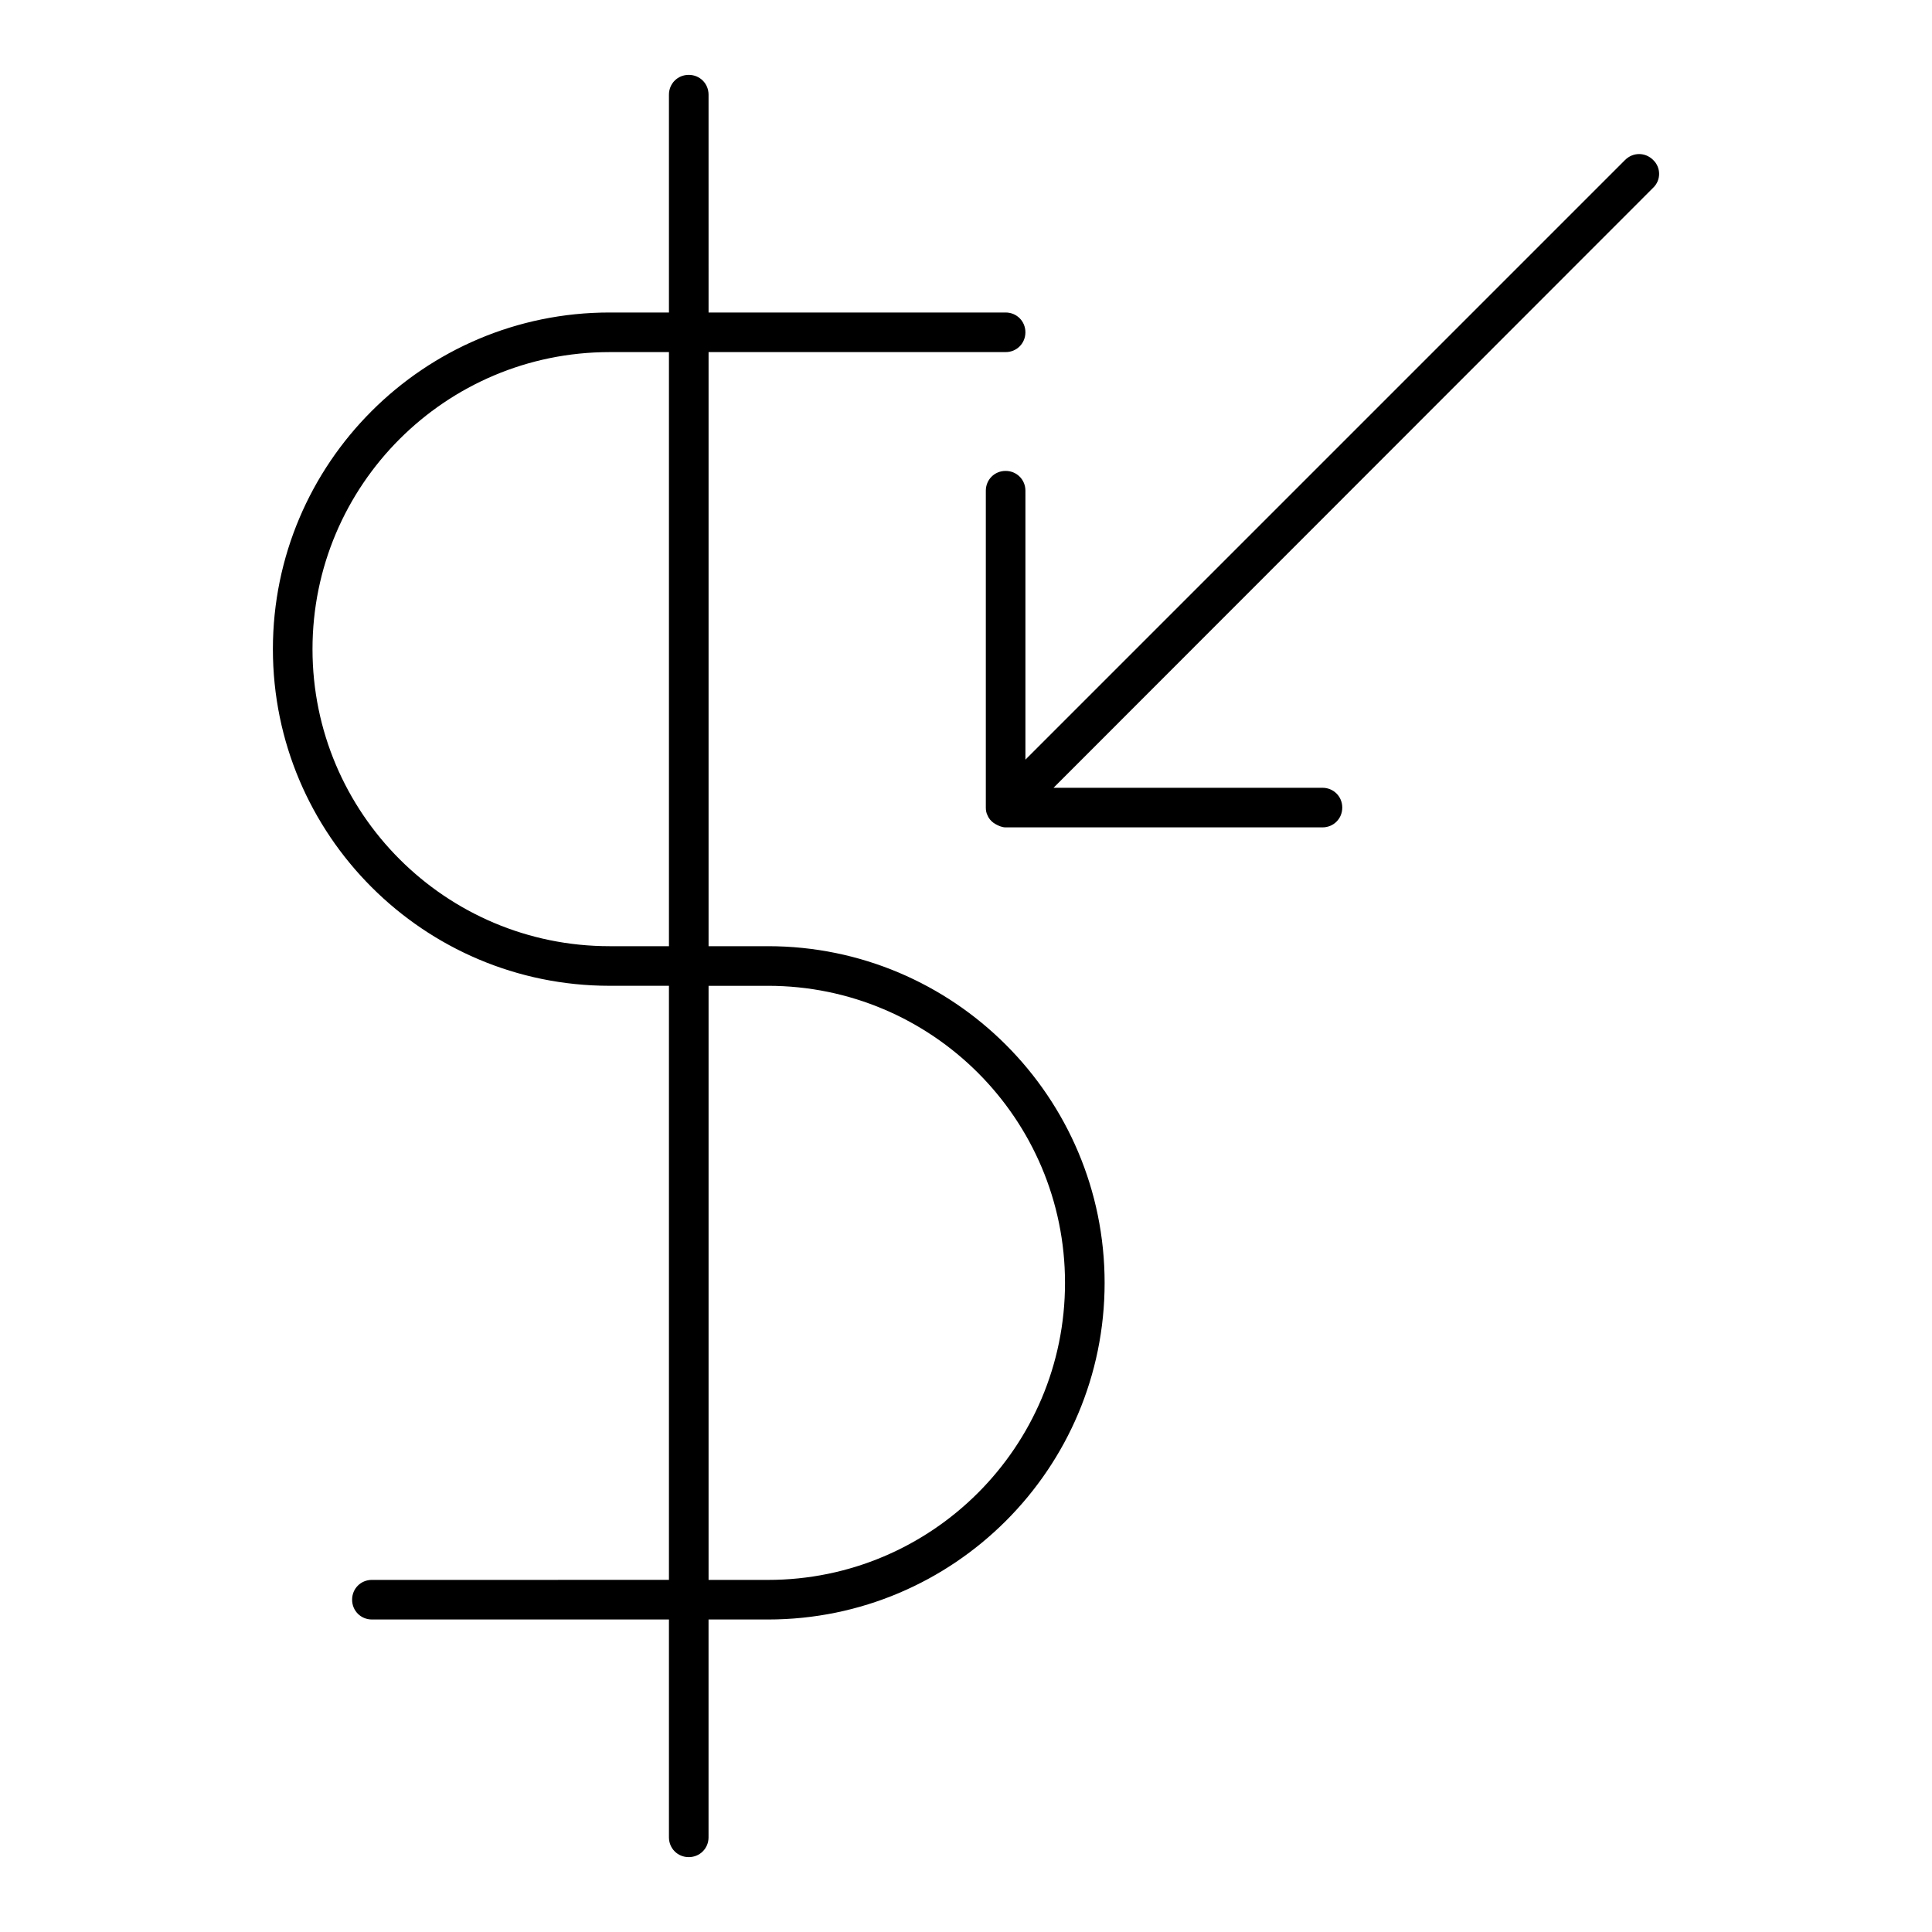
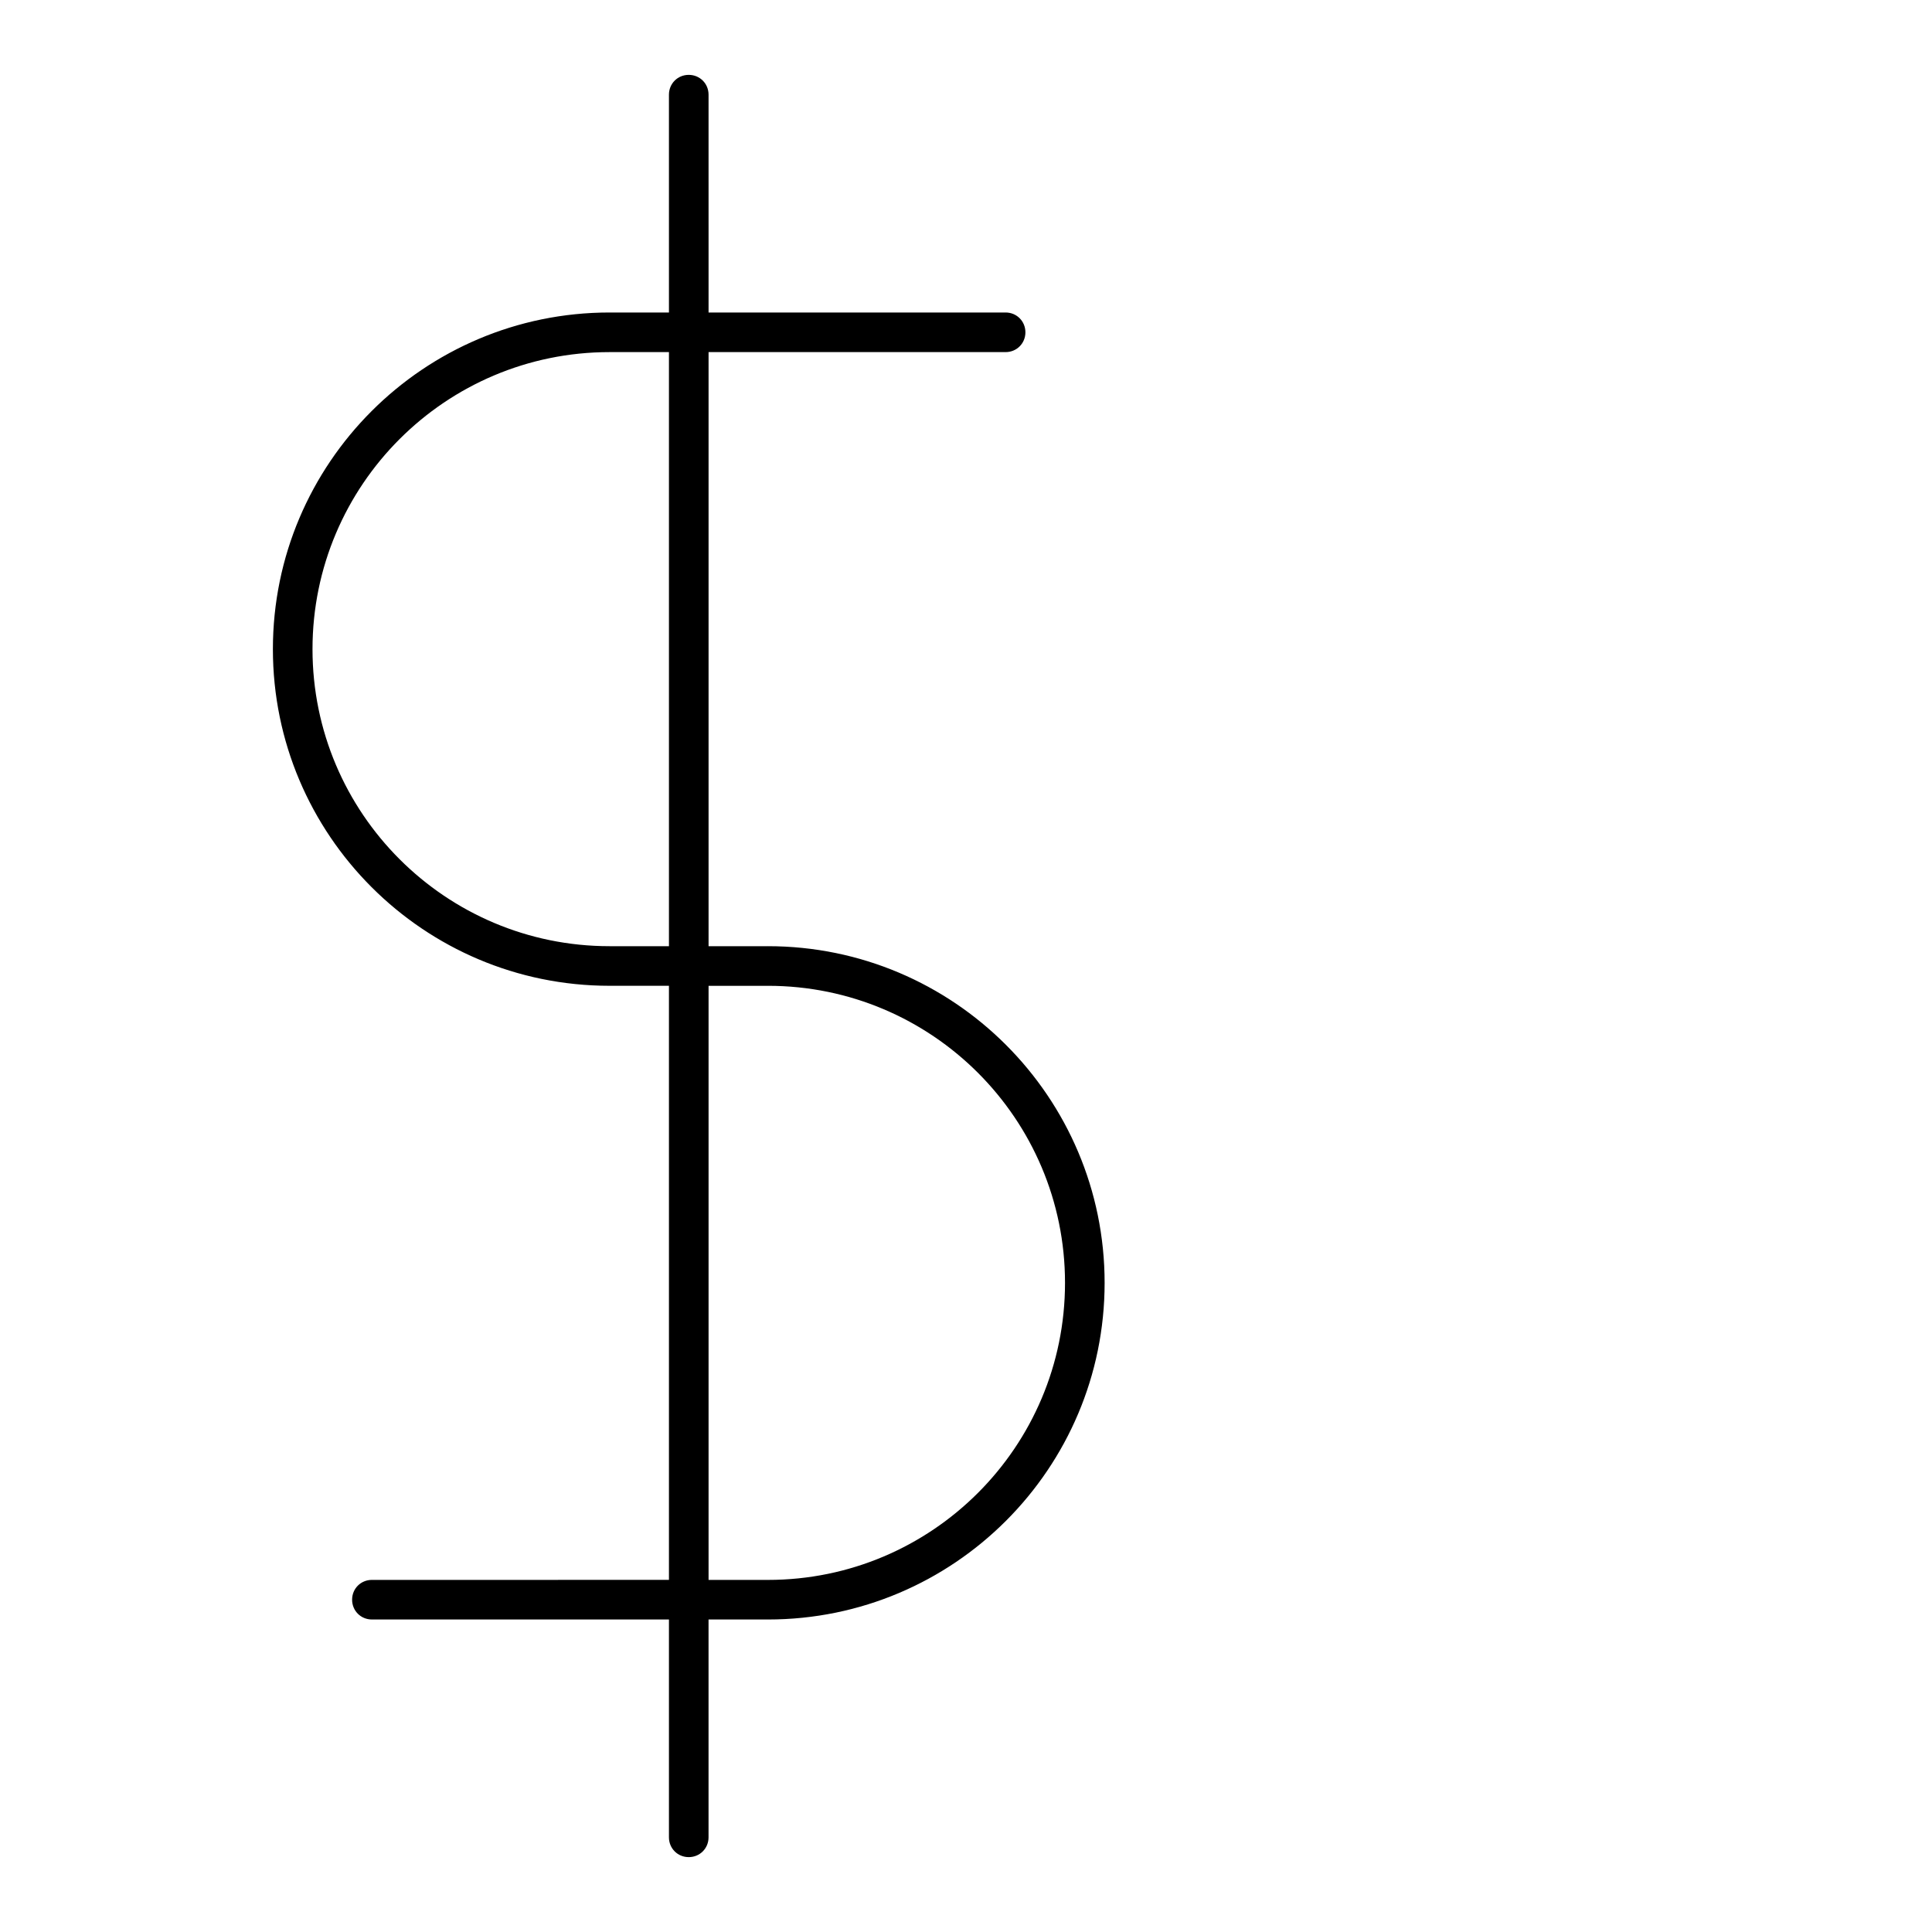
<svg xmlns="http://www.w3.org/2000/svg" fill="#000000" width="800px" height="800px" version="1.1" viewBox="144 144 512 512">
  <g>
    <path d="m347.52 394.75h-15.742v-157.44h78.719c2.938 0 5.246-2.309 5.246-5.246s-2.309-5.25-5.246-5.25h-78.719l-0.004-57.727c0-2.938-2.309-5.246-5.246-5.246-2.941-0.004-5.25 2.309-5.25 5.246v57.727h-15.742c-49.227 0-89.215 39.988-89.215 89.215 0 49.227 39.988 89.215 89.215 89.215h15.742v157.44l-78.719 0.004c-2.938 0-5.246 2.309-5.246 5.246s2.309 5.246 5.246 5.246h78.719v57.73c0 2.938 2.309 5.246 5.246 5.246s5.246-2.309 5.246-5.246v-57.727h15.75c49.227 0 89.215-39.988 89.215-89.215s-39.988-89.219-89.215-89.219zm-26.242 0h-15.742c-43.453 0-78.719-35.266-78.719-78.719s35.266-78.719 78.719-78.719h15.742zm26.242 167.94h-15.742v-157.44h15.742c43.453 0 78.719 35.266 78.719 78.719 0 43.457-35.266 78.723-78.719 78.723z" />
-     <path d="m582.11 186.4c-2.098-2.098-5.352-2.098-7.453 0l-158.91 158.91v-71.266c0-2.938-2.309-5.246-5.246-5.246s-5.246 2.309-5.246 5.246v83.969c0 0.734 0.105 1.363 0.418 1.996 0.316 0.84 0.945 1.574 1.68 2.098 0.211 0.105 0.316 0.211 0.523 0.316 0.734 0.418 1.68 0.84 2.625 0.84h83.969c2.938 0 5.246-2.309 5.246-5.246s-2.309-5.246-5.246-5.246h-71.27l158.91-159.02c2.098-1.992 2.098-5.352 0-7.348z" />
  </g>
</svg>